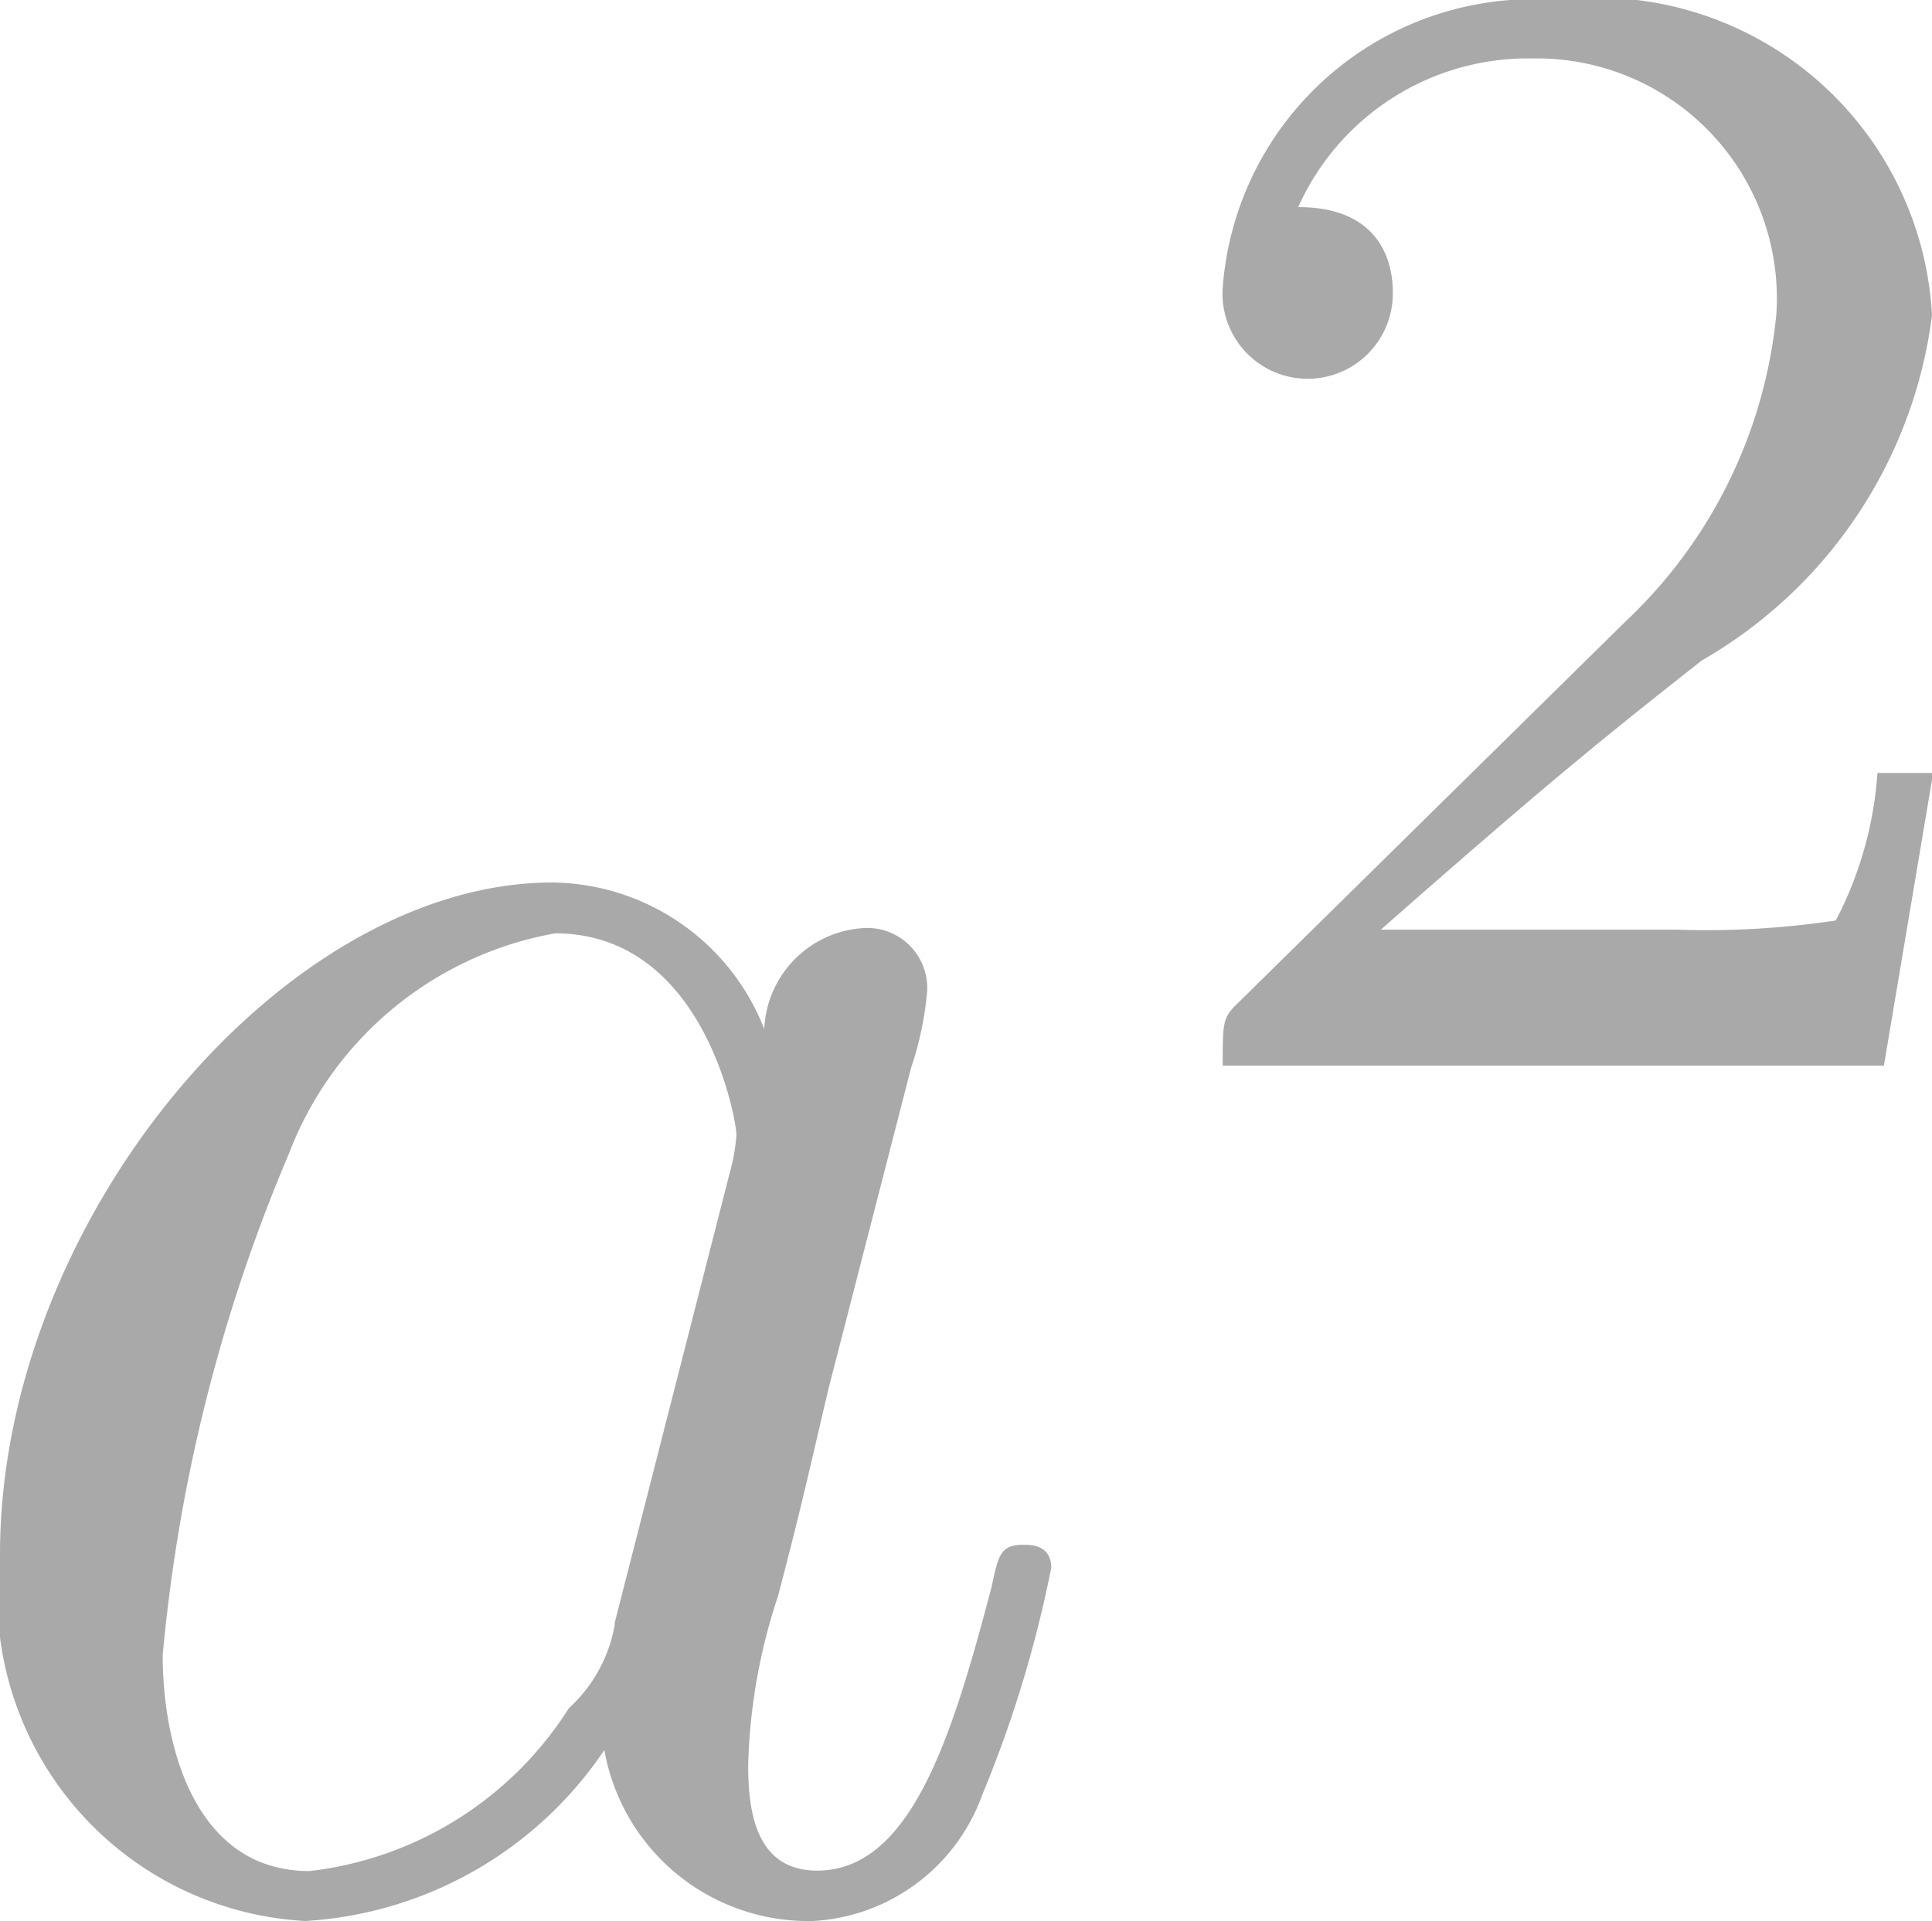
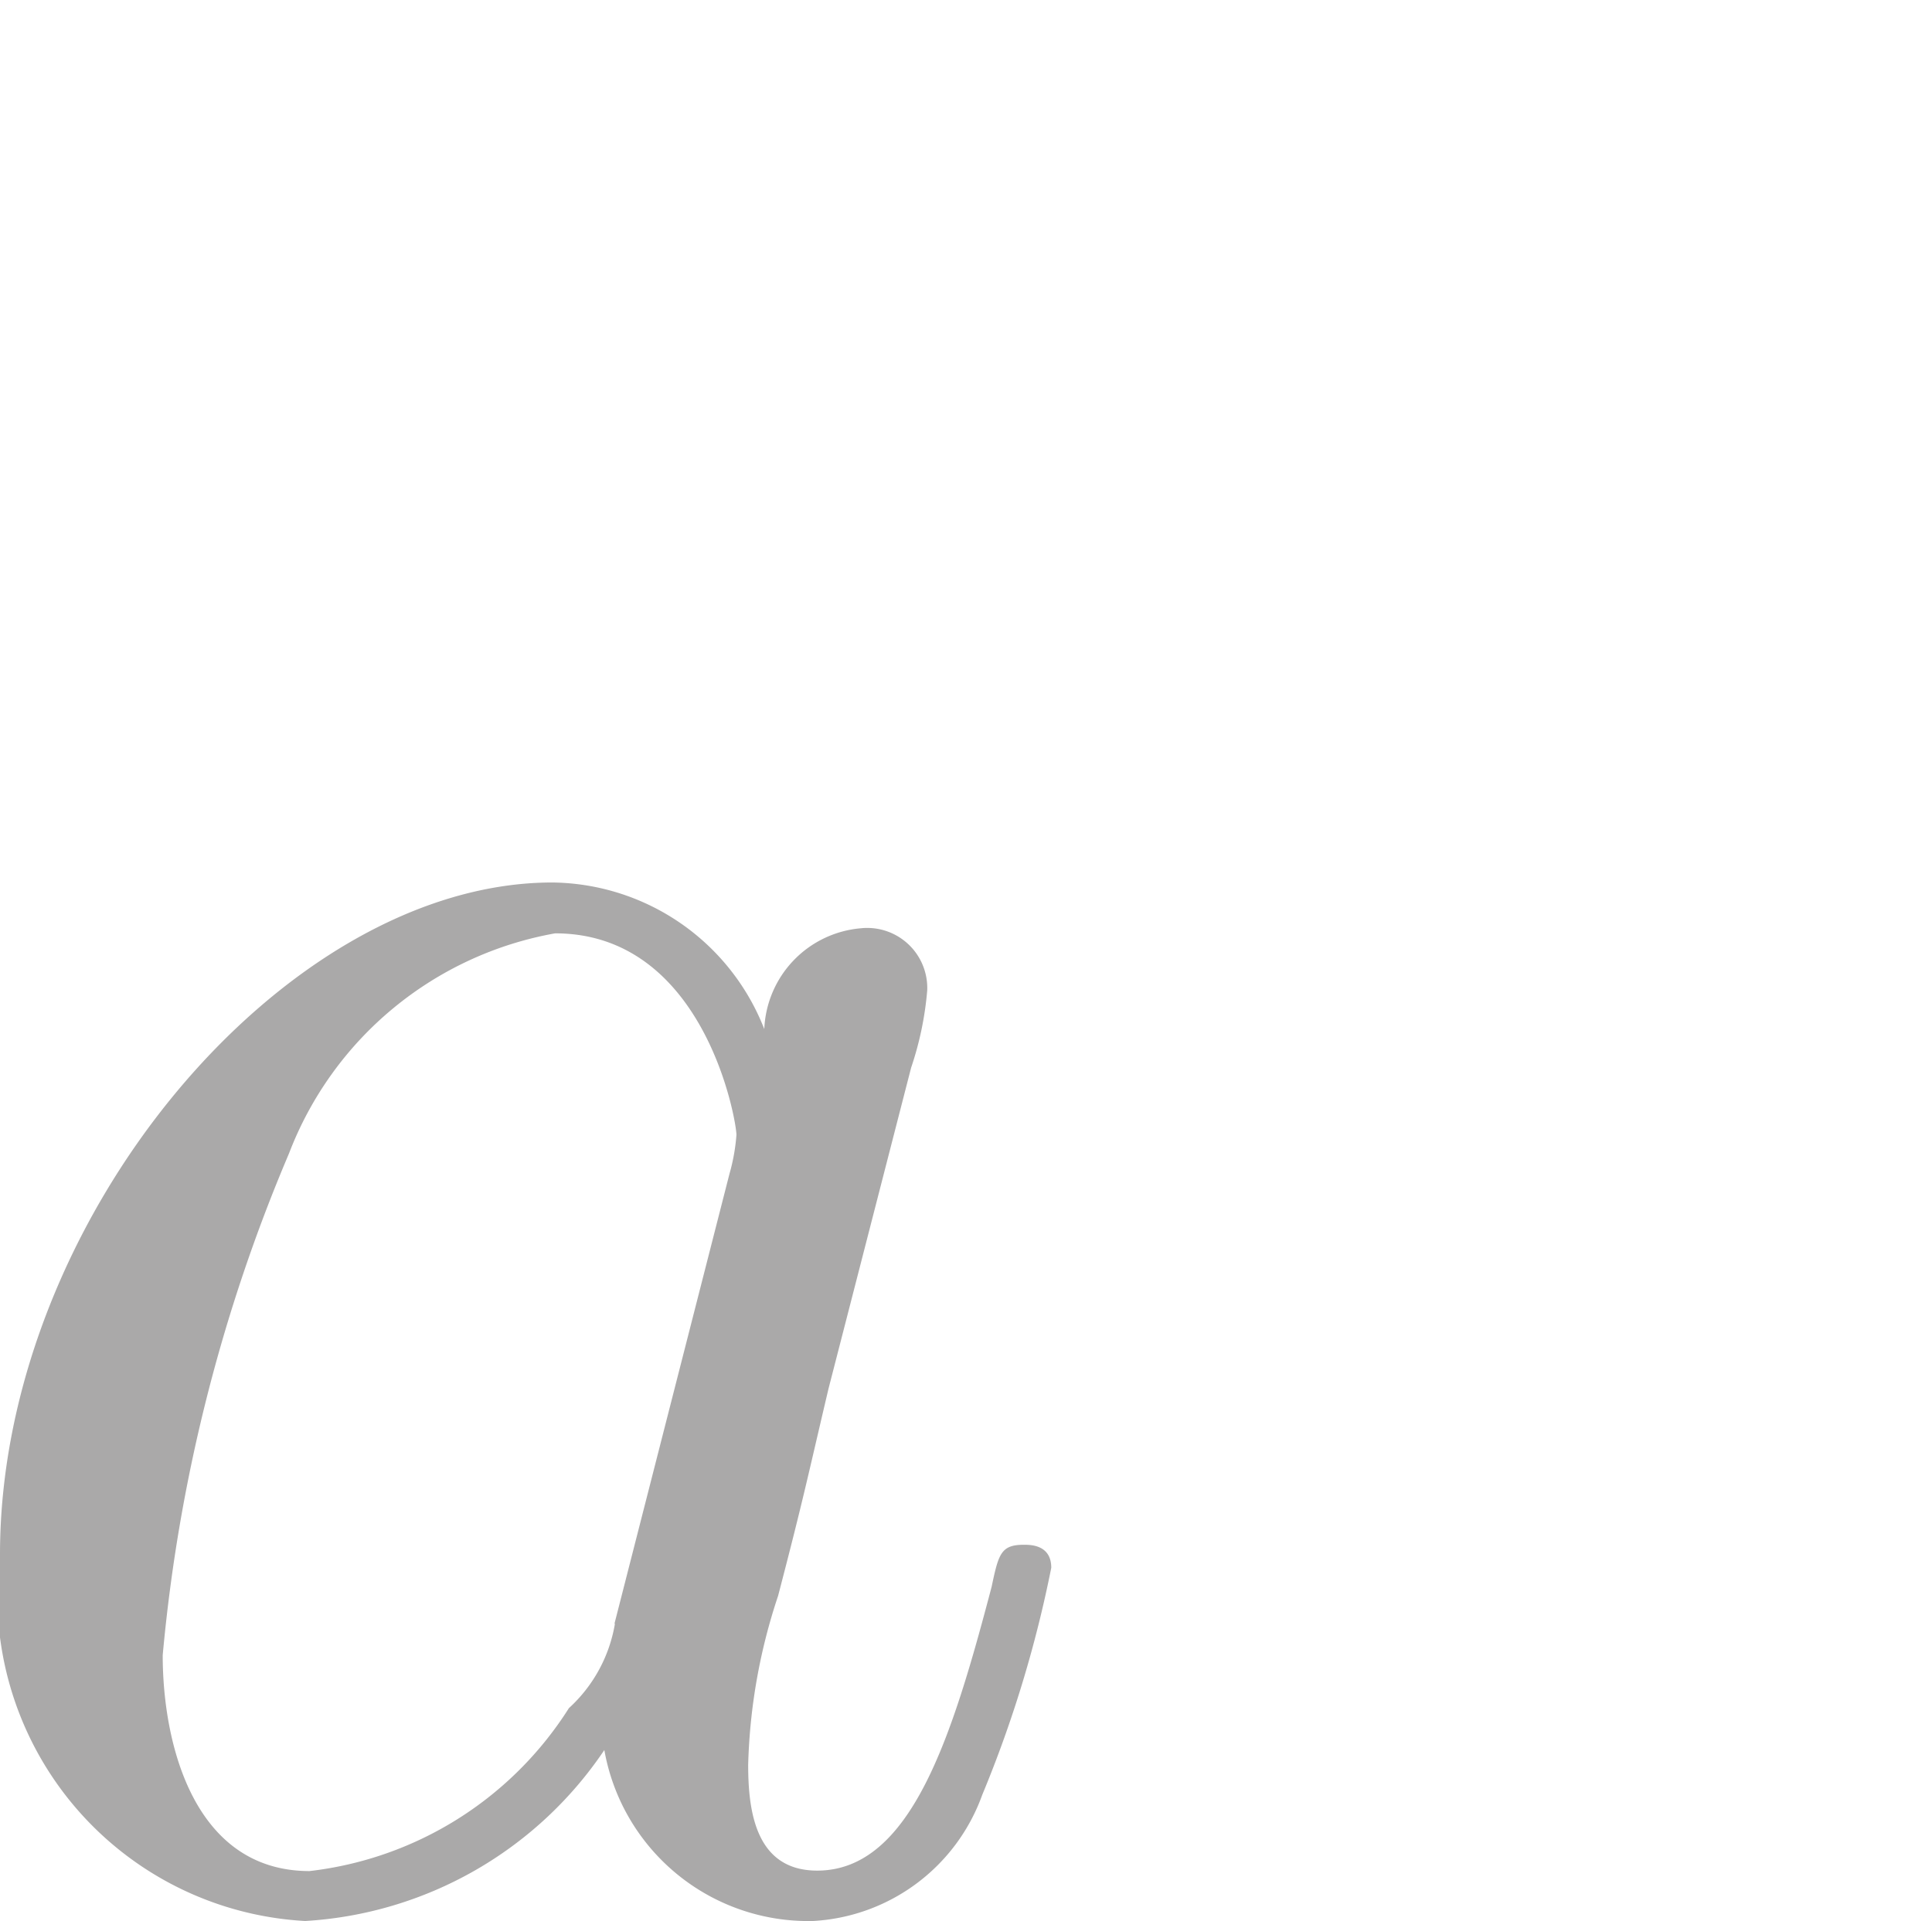
<svg xmlns="http://www.w3.org/2000/svg" viewBox="0 0 8.395 8.348">
  <g id="レイヤー_2" data-name="レイヤー 2">
    <g id="_1A_1_1" data-name="1A_1_1">
      <g id="icon_2_3">
        <path d="M3.321,4.472A1,1,0,0,0,2.4,3.835C1.236,3.835,0,5.3,0,6.755A1.415,1.415,0,0,0,1.326,8.348a1.686,1.686,0,0,0,1.3-.743.9.9,0,0,0,.907.743A.83.83,0,0,0,4.268,7.8a5.24,5.24,0,0,0,.3-.987c0-.1-.09-.1-.119-.1-.1,0-.11.04-.14.182-.17.646-.349,1.234-.758,1.234-.269,0-.3-.261-.3-.46a2.519,2.519,0,0,1,.13-.734c.11-.421.129-.518.219-.9L3.959,4.64a1.417,1.417,0,0,0,.07-.336.261.261,0,0,0-.289-.27.459.459,0,0,0-.419.438ZM2.672,7.056a.639.639,0,0,1-.2.367,1.543,1.543,0,0,1-1.127.708c-.5,0-.638-.548-.638-.938a7.248,7.248,0,0,1,.549-2.181,1.524,1.524,0,0,1,1.156-.956c.649,0,.788.814.788.876a.838.838,0,0,1-.03.168l-.5,1.956" fill="#aaa9a9" />
-         <path d="M8.4,3.359H8.158A1.623,1.623,0,0,1,7.977,4a3.771,3.771,0,0,1-.691.04H6c.733-.645.977-.841,1.395-1.17a2.024,2.024,0,0,0,1-1.5A1.459,1.459,0,0,0,6.764,0,1.354,1.354,0,0,0,5.313,1.25a.37.37,0,1,0,.739.018C6.052,1.143,6,.9,5.641.9A1.094,1.094,0,0,1,6.659.254a1.043,1.043,0,0,1,1.06,1.107A2.112,2.112,0,0,1,7.064,2.7L5.383,4.355c-.07.067-.07.08-.07.276H8.186L8.4,3.359" fill="#aaa9a9" />
      </g>
    </g>
  </g>
</svg>